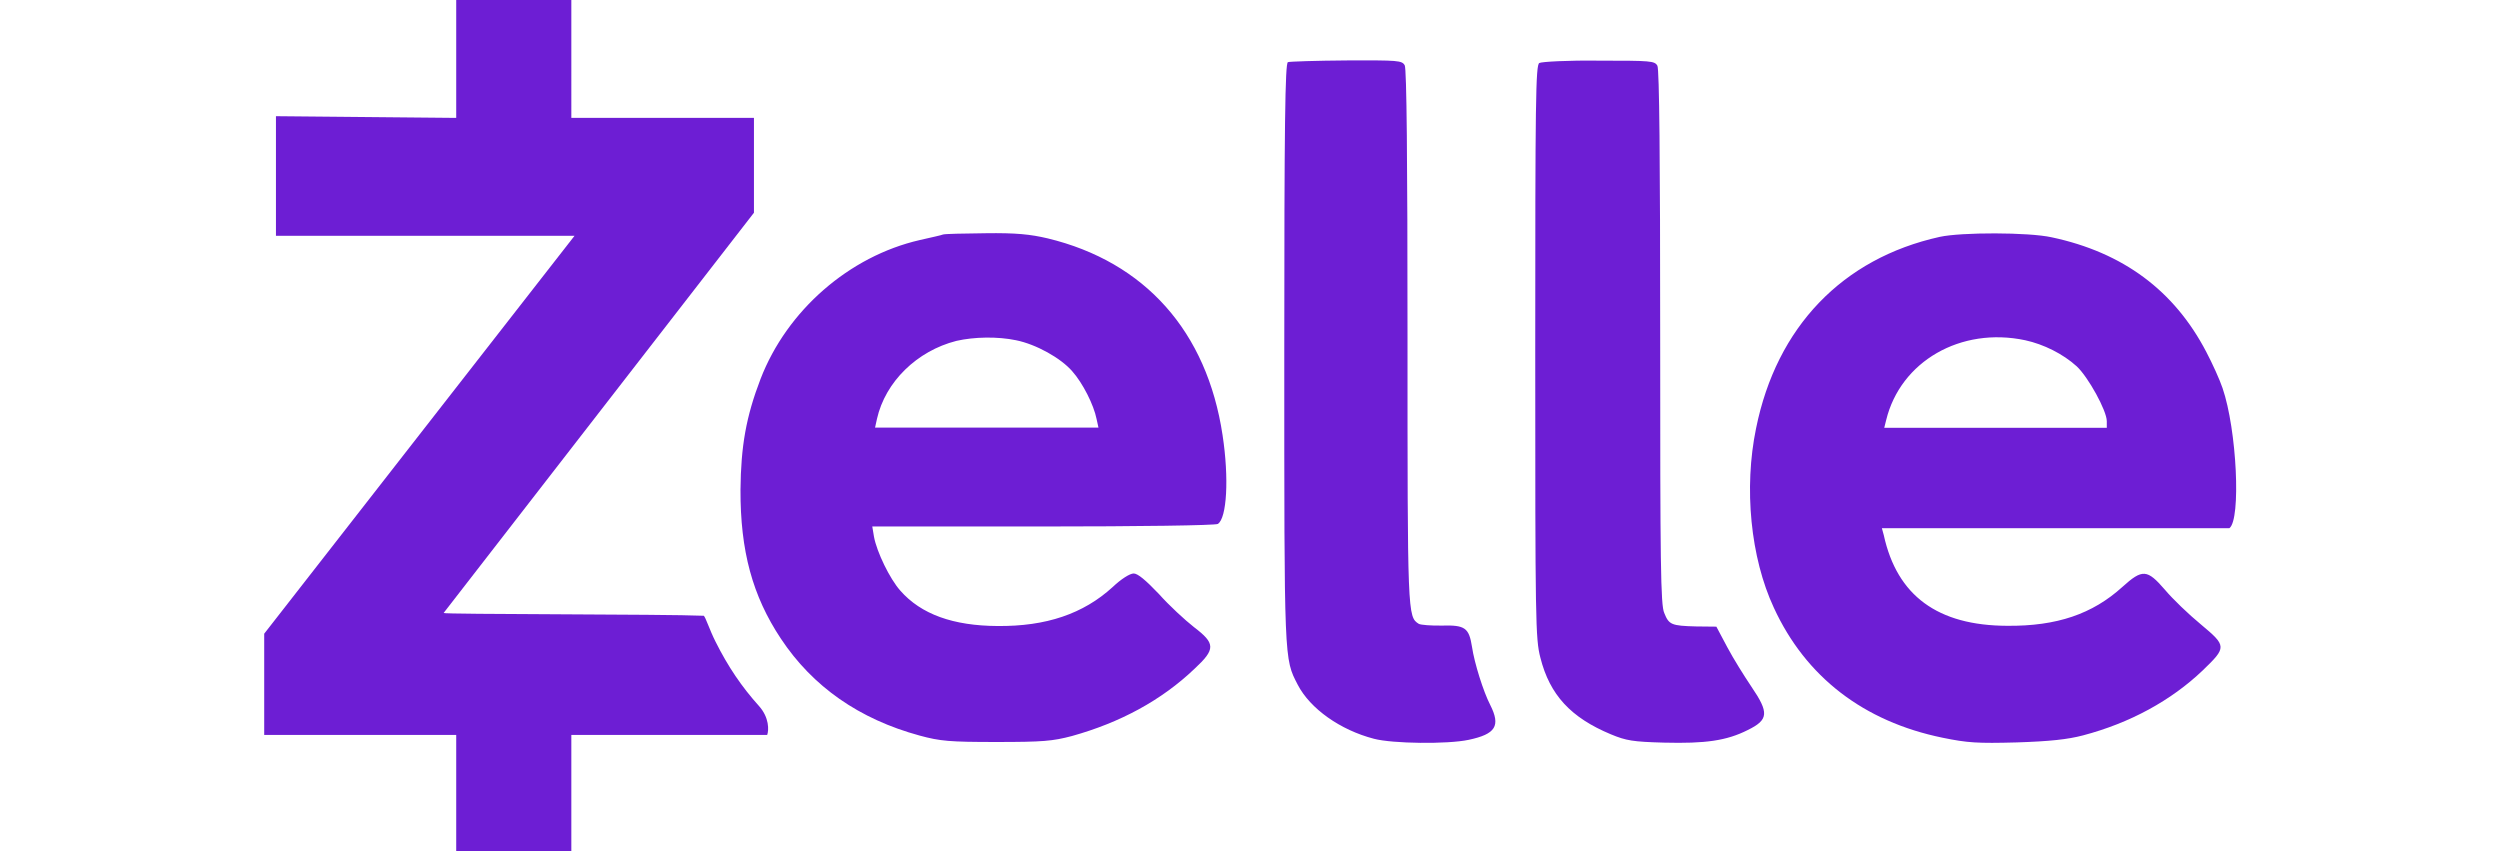
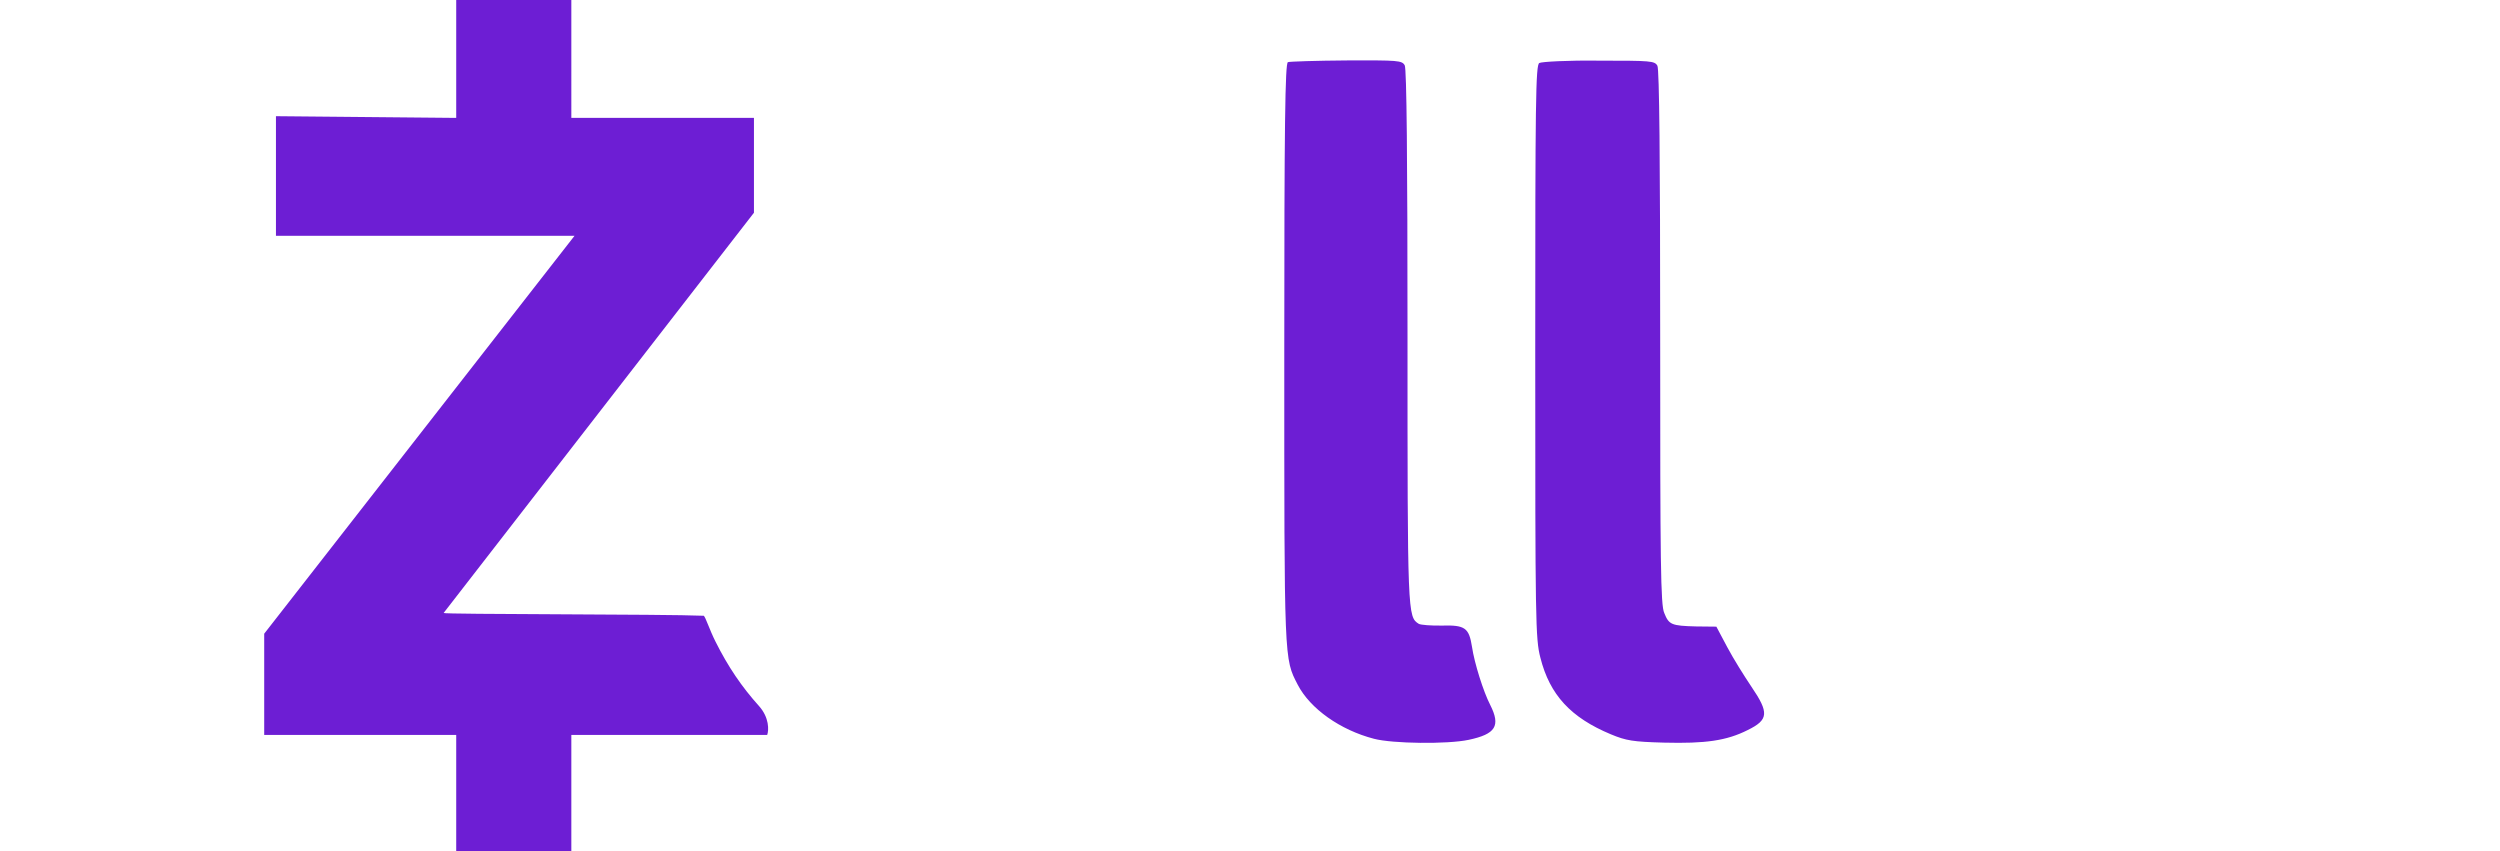
<svg xmlns="http://www.w3.org/2000/svg" version="1.1" id="Layer_1" x="0px" y="0px" viewBox="0 0 1170.5 398.6" style="enable-background:new 0 0 1170.5 398.6;" xml:space="preserve">
  <style type="text/css">
	.st0{fill:#6D1ED4;}
</style>
  <g>
    <path class="st0" d="M213.6,55.2l-84.4-0.8v56H269L123.7,296.7v47.4h89.9v54.6h53.9v-54.6h91.7c0.8-2.2,1-8.1-3.8-13.5   c-8.1-9-14.5-18.4-20.4-30.2c-2.7-5.3-4.7-11.6-5.5-12.1c-18.1-0.8-121.9-0.6-121.8-1.3L353,99.6V55.2h-85.5V0h-53.9V55.2z    M603,29.1c-1.3,0.5-1.7,28.9-1.7,136.3c0,145.2-0.1,142.8,6.3,155.2c5.8,11.2,19.9,21.2,35.7,25.3c8.7,2.3,34.4,2.6,44.3,0.5   c12.7-2.7,15.1-6.5,10.1-16.4c-3.2-6.2-7.4-19.6-8.5-27.1c-1.4-8.9-3.2-10.3-14-10c-5.1,0.1-10-0.3-10.9-0.8   c-5.3-3.3-5.3-4.2-5.3-134.3c0-83.6-0.4-125.6-1.3-127.2c-1.3-2.3-3-2.4-27.3-2.3C616.2,28.4,603.7,28.8,603,29.1z M720.7,29.5   c-1.7,1-1.9,17.5-1.9,135.1c0,126.7,0.1,134.4,2.4,143.3c4.4,17.5,14.3,28.1,33,35.9c7.2,3,10.4,3.5,24.9,3.9   c19.4,0.5,29.3-0.9,39.2-5.9c9.8-4.8,10-8.1,1.7-20.3c-3.3-4.9-8.5-13.2-11.3-18.5l-5.1-9.6l-9.4-0.1c-11.7-0.3-12.8-0.8-15-6.3   c-1.7-3.7-1.9-22.9-1.9-129c0-83.6-0.4-125.6-1.3-127.2c-1.3-2.3-3-2.4-27.3-2.4C734.3,28.2,721.7,28.9,720.7,29.5L720.7,29.5z" />
-     <path class="st0" d="M441.5,109.8c-0.6,0.3-5.6,1.4-10.9,2.6c-33,7.6-62.1,32.9-74.5,65c-6.8,17.7-9.2,31.5-9.4,51.9   c-0.1,28.6,5.6,49.7,18.9,69.7c14.9,22.5,36.7,37.7,65,45.4c9.6,2.6,13.9,3,35.9,3c21.8,0,26.3-0.4,35.4-2.8   c22.6-6.3,41.9-16.7,57.4-31.5c9.9-9.2,9.8-11.8-0.3-19.5c-4.1-3.2-11.6-10.1-16.4-15.5c-6.2-6.5-9.9-9.6-11.8-9.6   c-1.8,0-5.9,2.6-9.9,6.4c-13.7,12.5-31.1,18.4-53.8,18.2c-20.8-0.1-35.9-5.5-45.6-16.6c-4.9-5.5-11-18.1-12.3-25.2l-0.8-4.8h80   c44,0,80.9-0.5,81.8-1.2c4.2-2.7,5.3-21.3,2.2-41.6c-7.3-48.5-36.3-81.1-81.9-92.1c-8.1-1.9-14.8-2.6-29.1-2.4   C451.1,109.3,442.2,109.5,441.5,109.8L441.5,109.8z M475.7,159.3c9.4,1.9,20.9,8.3,26.3,14.5c5,5.6,10.1,15.8,11.4,22.3l0.9,4.1   H409.7l0.9-4.1c3.9-17.3,18.7-31.8,37.2-36.5C456.1,157.7,467.1,157.5,475.7,159.3L475.7,159.3z M908.2,110.9   c-45.6,10.1-76.4,42.2-86,89.6c-5.8,28-2.6,60.6,8.3,84c14.9,32.4,42,53.3,79,60.9c11.7,2.4,16.3,2.7,34.7,2.2   c15.5-0.5,23.9-1.4,31.1-3.3c22-5.8,41.2-16.3,56-30.4c11.3-10.9,11.3-11.4-0.9-21.6c-5.6-4.6-13.2-11.9-16.8-16.2   c-8.3-9.6-10.5-9.8-19.9-1.3c-14,12.7-30.7,18.4-53.9,18.2c-32.6-0.1-51.6-14.1-57.8-42.4l-0.9-3.3h162.7c5.5-4,3.5-46.1-3.2-65.6   c-1.3-3.9-4.8-11.6-7.6-16.9c-15-28.8-39-46.6-72.4-53.7C949.7,108.7,918.3,108.7,908.2,110.9L908.2,110.9z M948.2,159.3   c8.7,1.9,17.7,6.4,24.1,12.2c5.4,5,14.1,20.8,14.1,25.7v3.1H882.2l0.9-3.6C889.8,169.2,918,152.9,948.2,159.3z" />
  </g>
</svg>